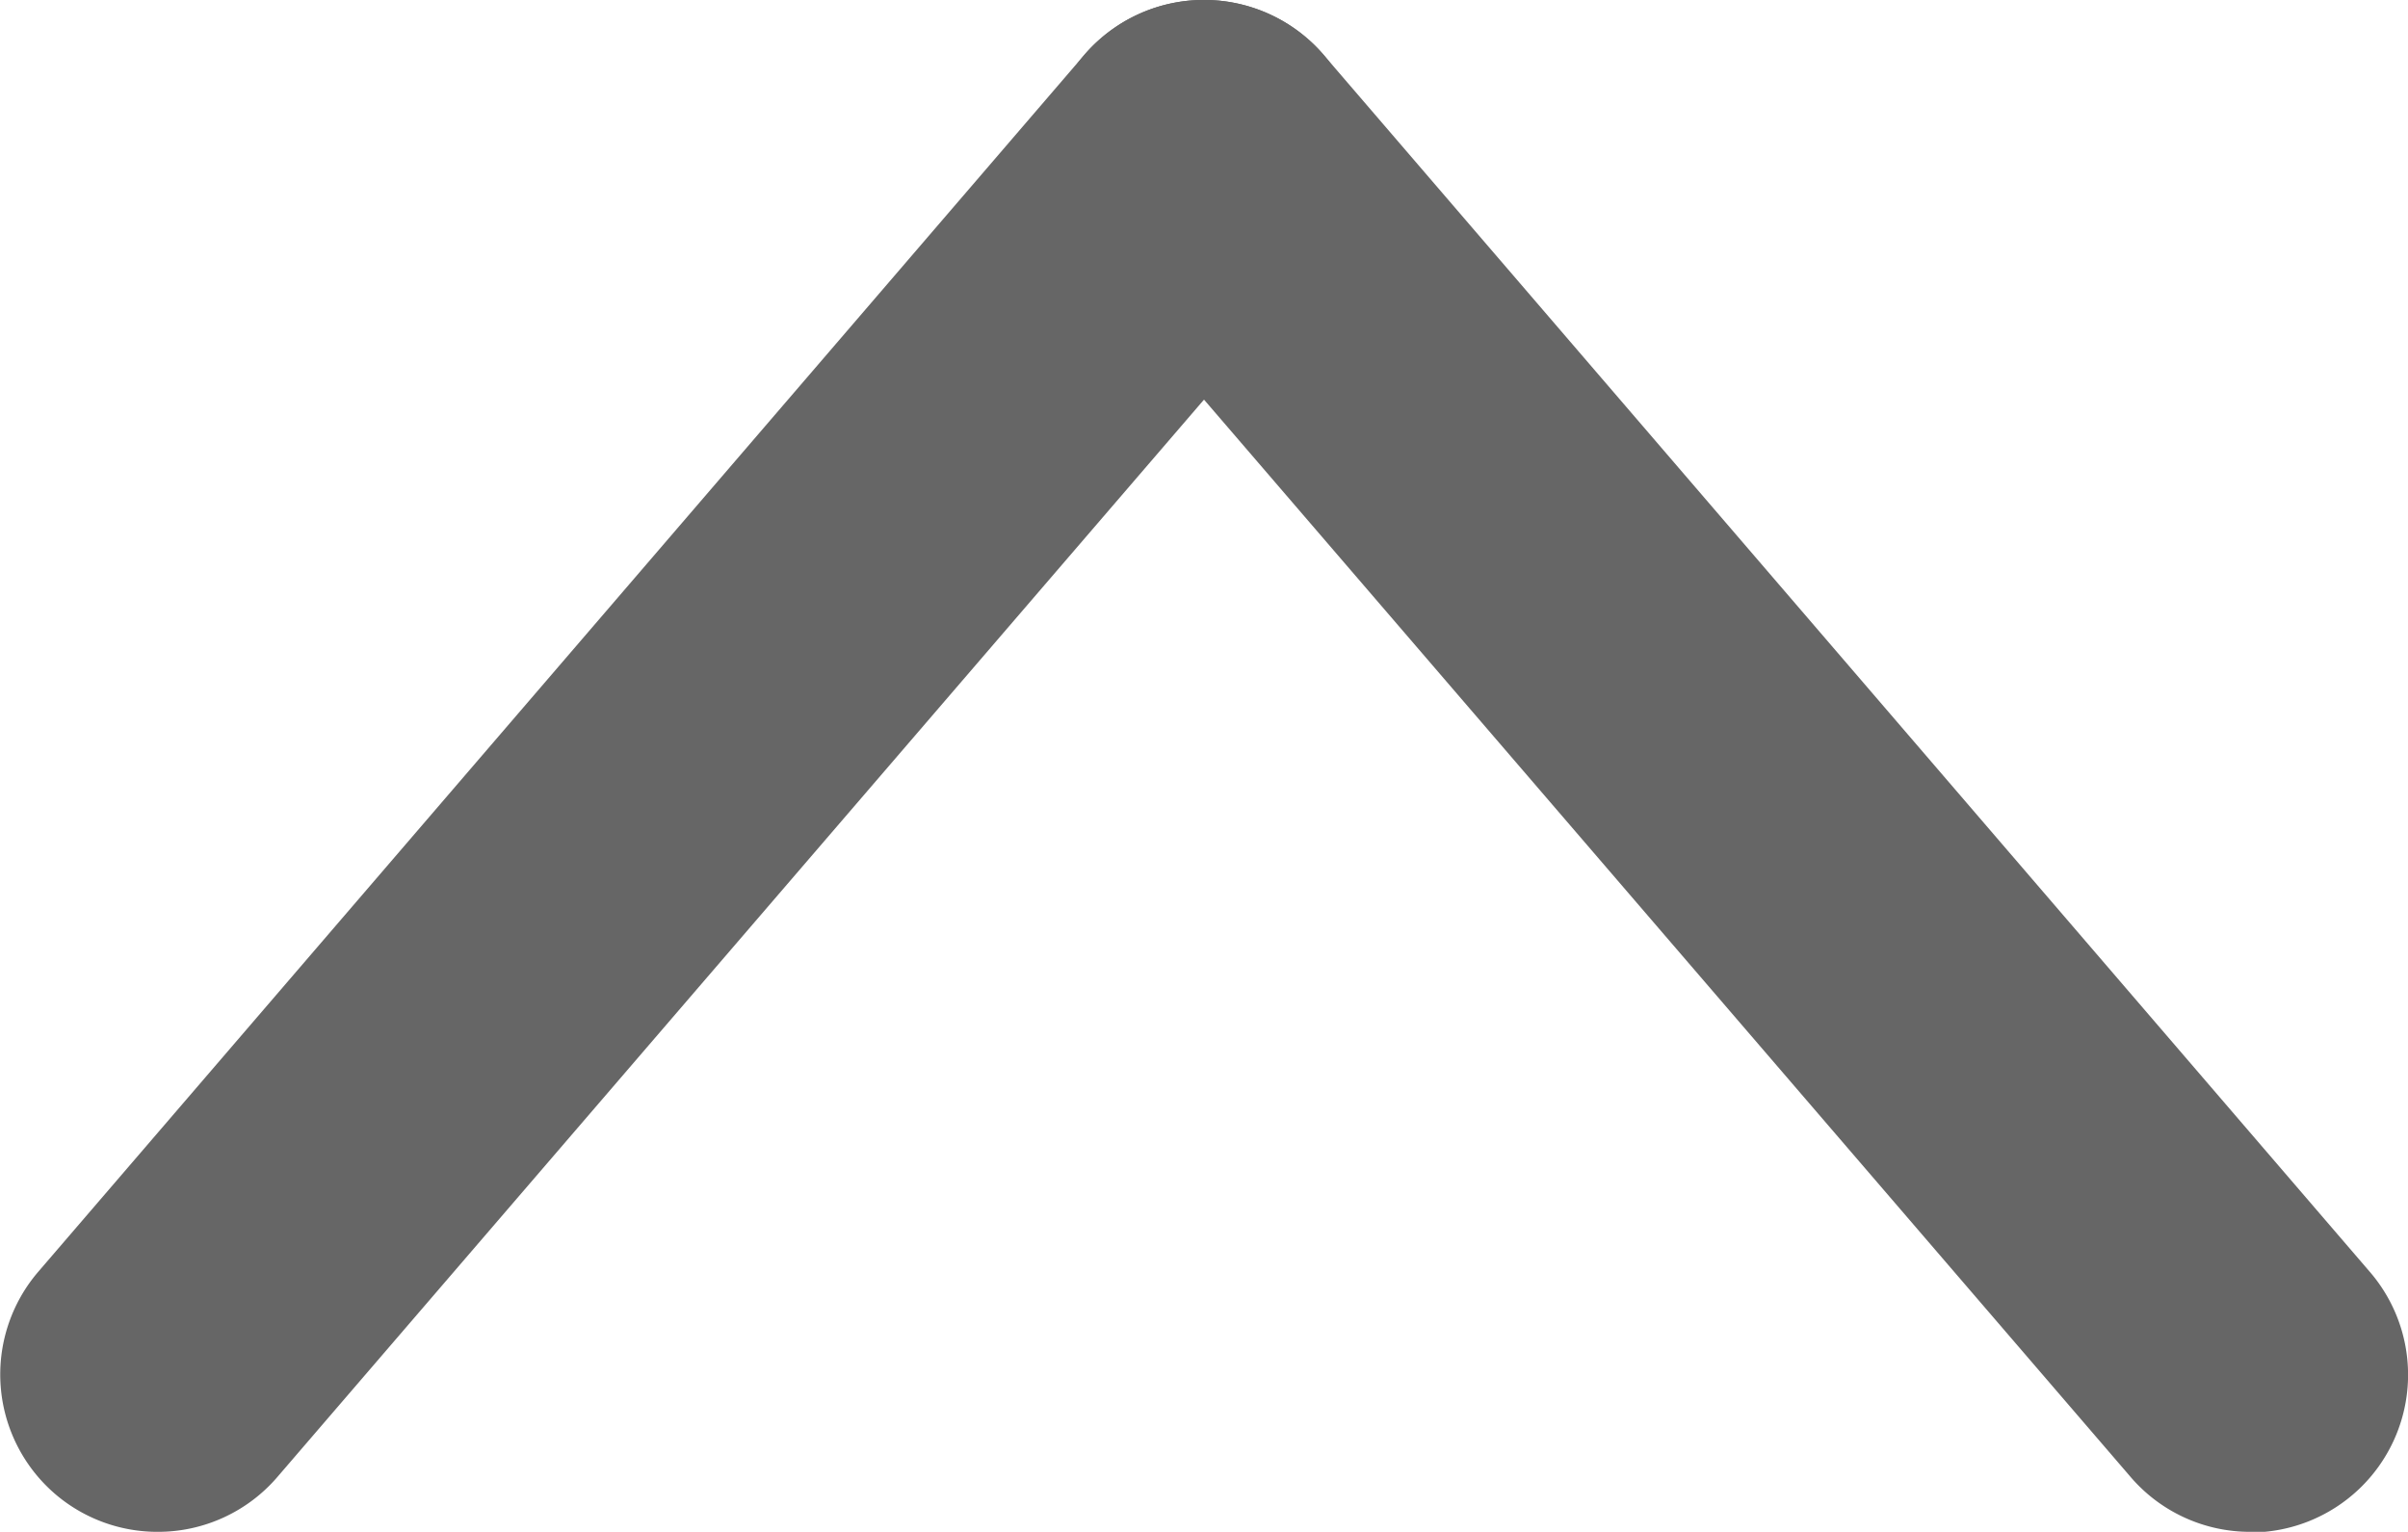
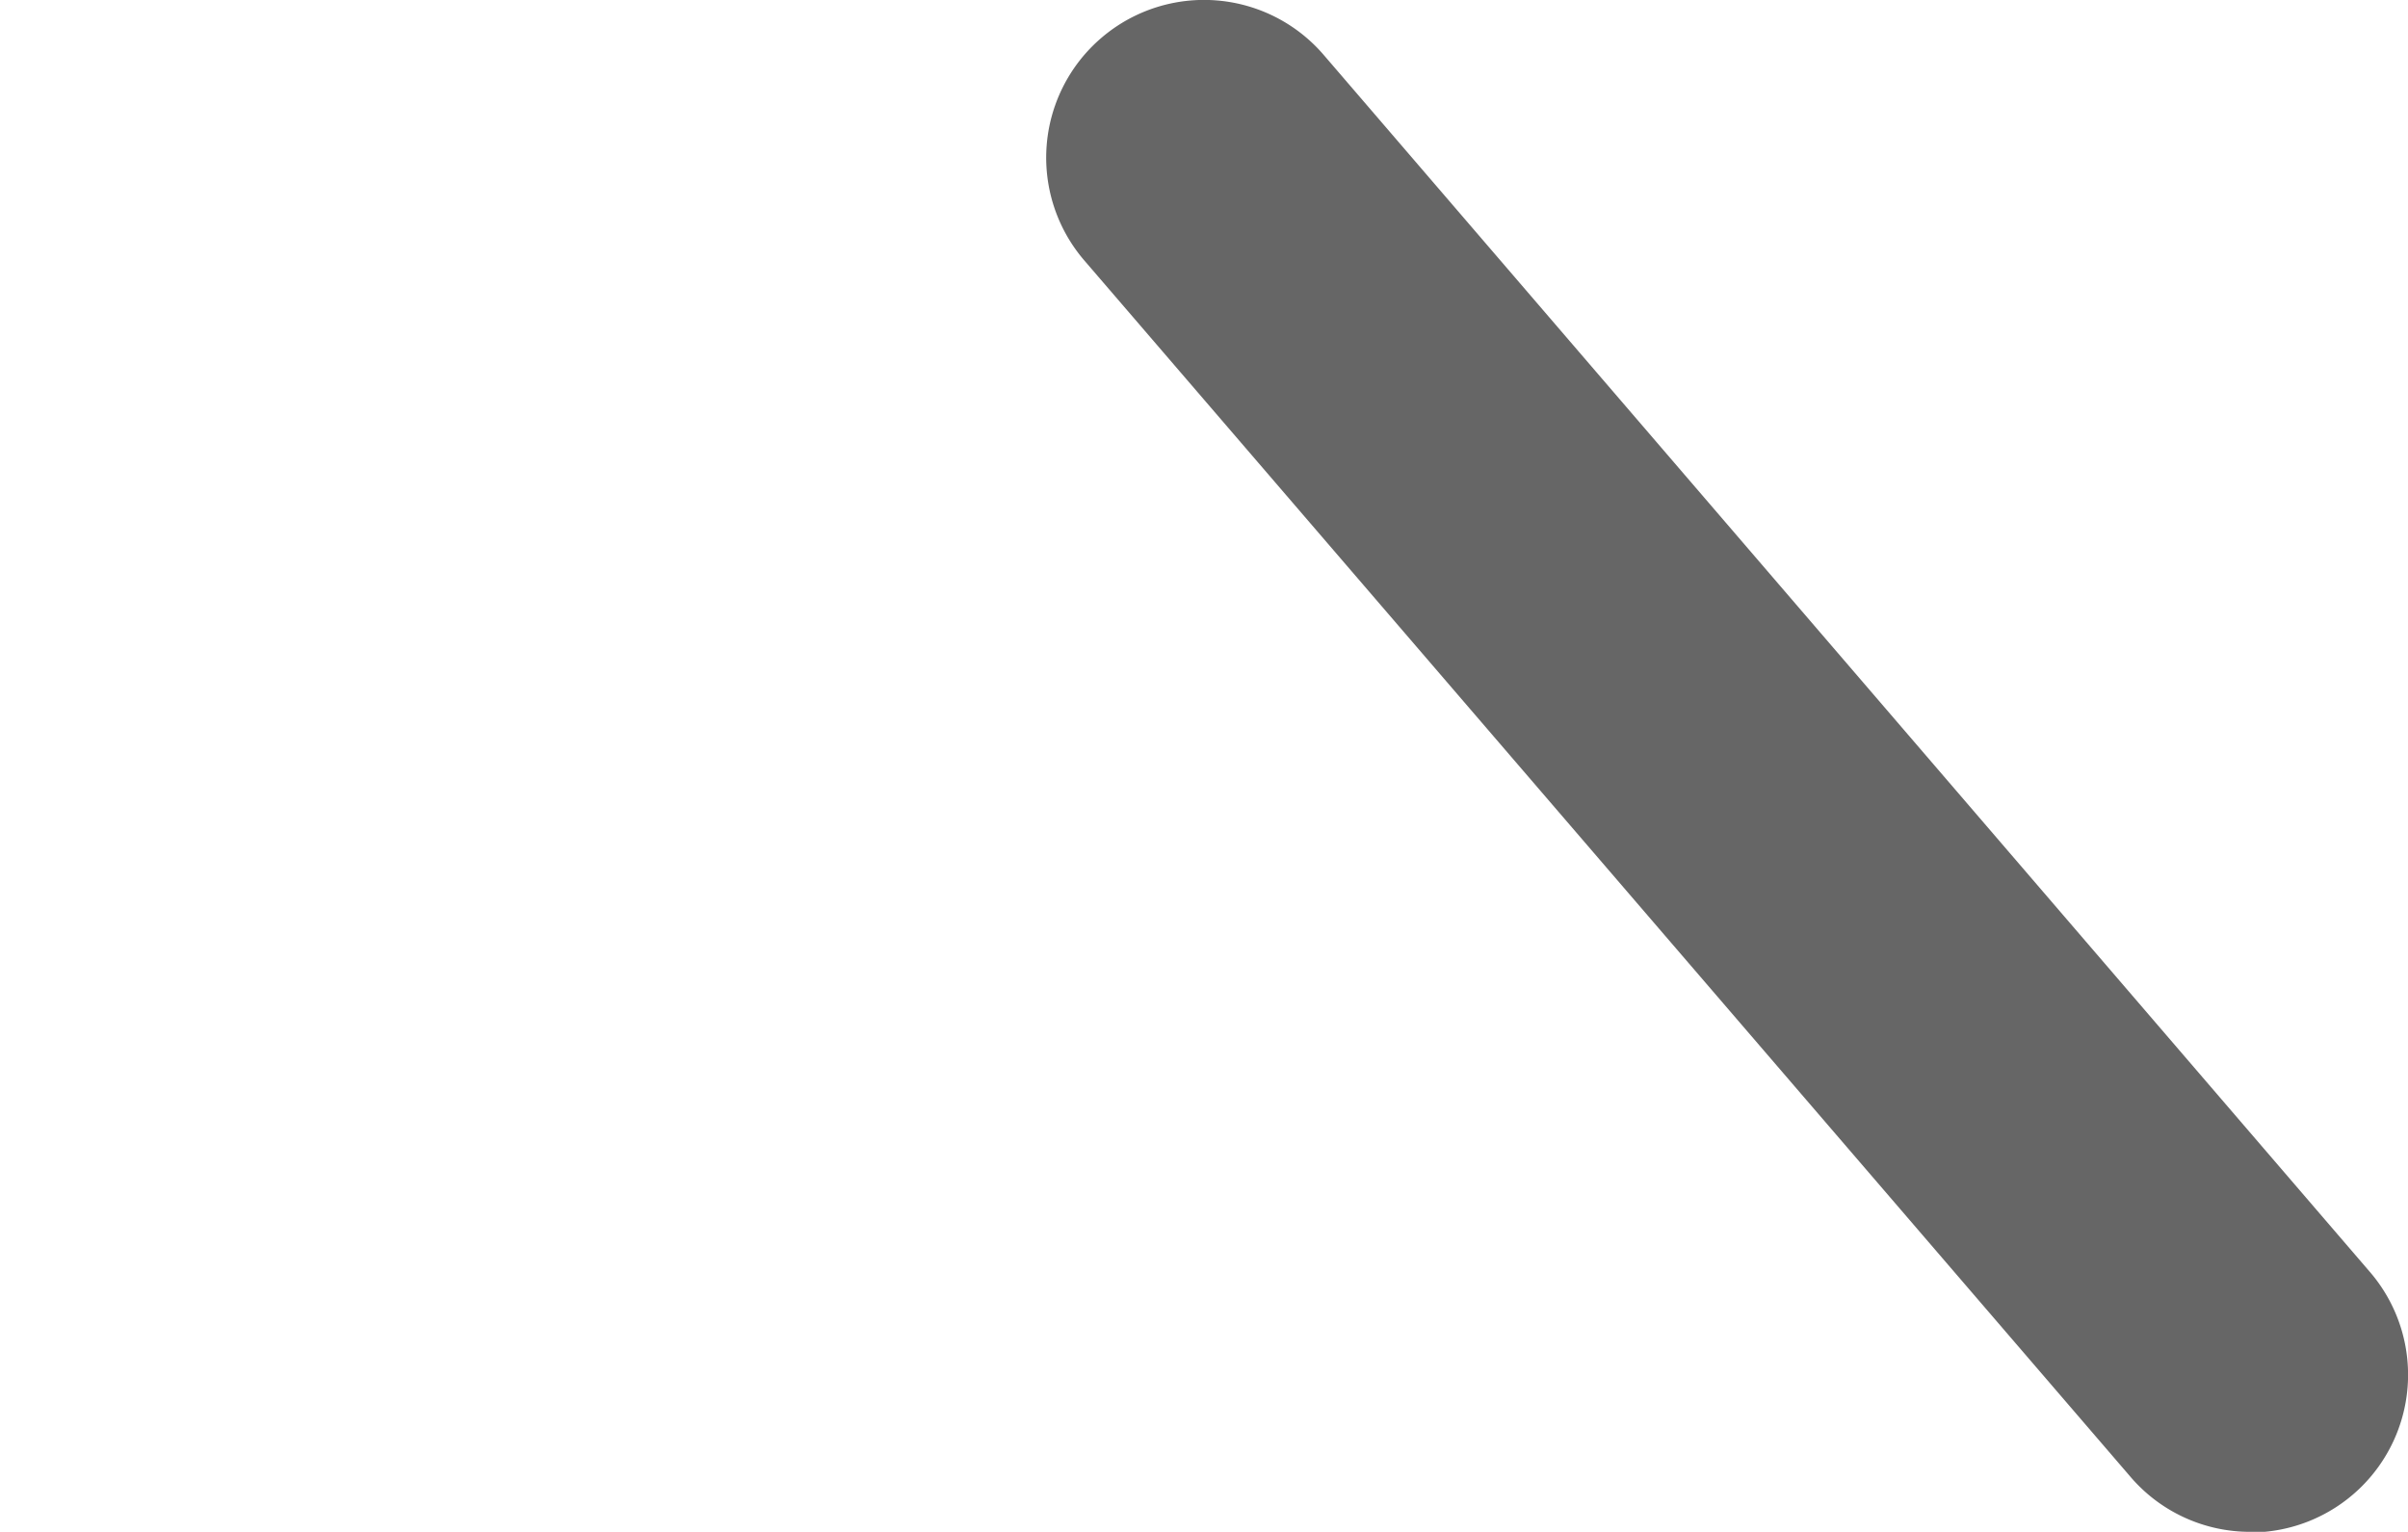
<svg xmlns="http://www.w3.org/2000/svg" width="11.45" height="7.286" viewBox="0 0 11.45 7.286">
  <g transform="translate(0.75 0.75)">
-     <path d="M0,6.536a.747.747,0,0,1-.489-.181A.75.75,0,0,1-.569,5.3L4.406-.489a.75.75,0,0,1,1.058-.08A.75.75,0,0,1,5.544.489L.569,6.275A.748.748,0,0,1,0,6.536Z" fill="#666" />
    <path d="M4.975,6.536a.748.748,0,0,1-.569-.261L-.569.489A.75.75,0,0,1-.489-.569a.75.75,0,0,1,1.058.08L5.544,5.3a.75.75,0,0,1-.568,1.239Z" transform="translate(4.975)" fill="#666" />
  </g>
</svg>